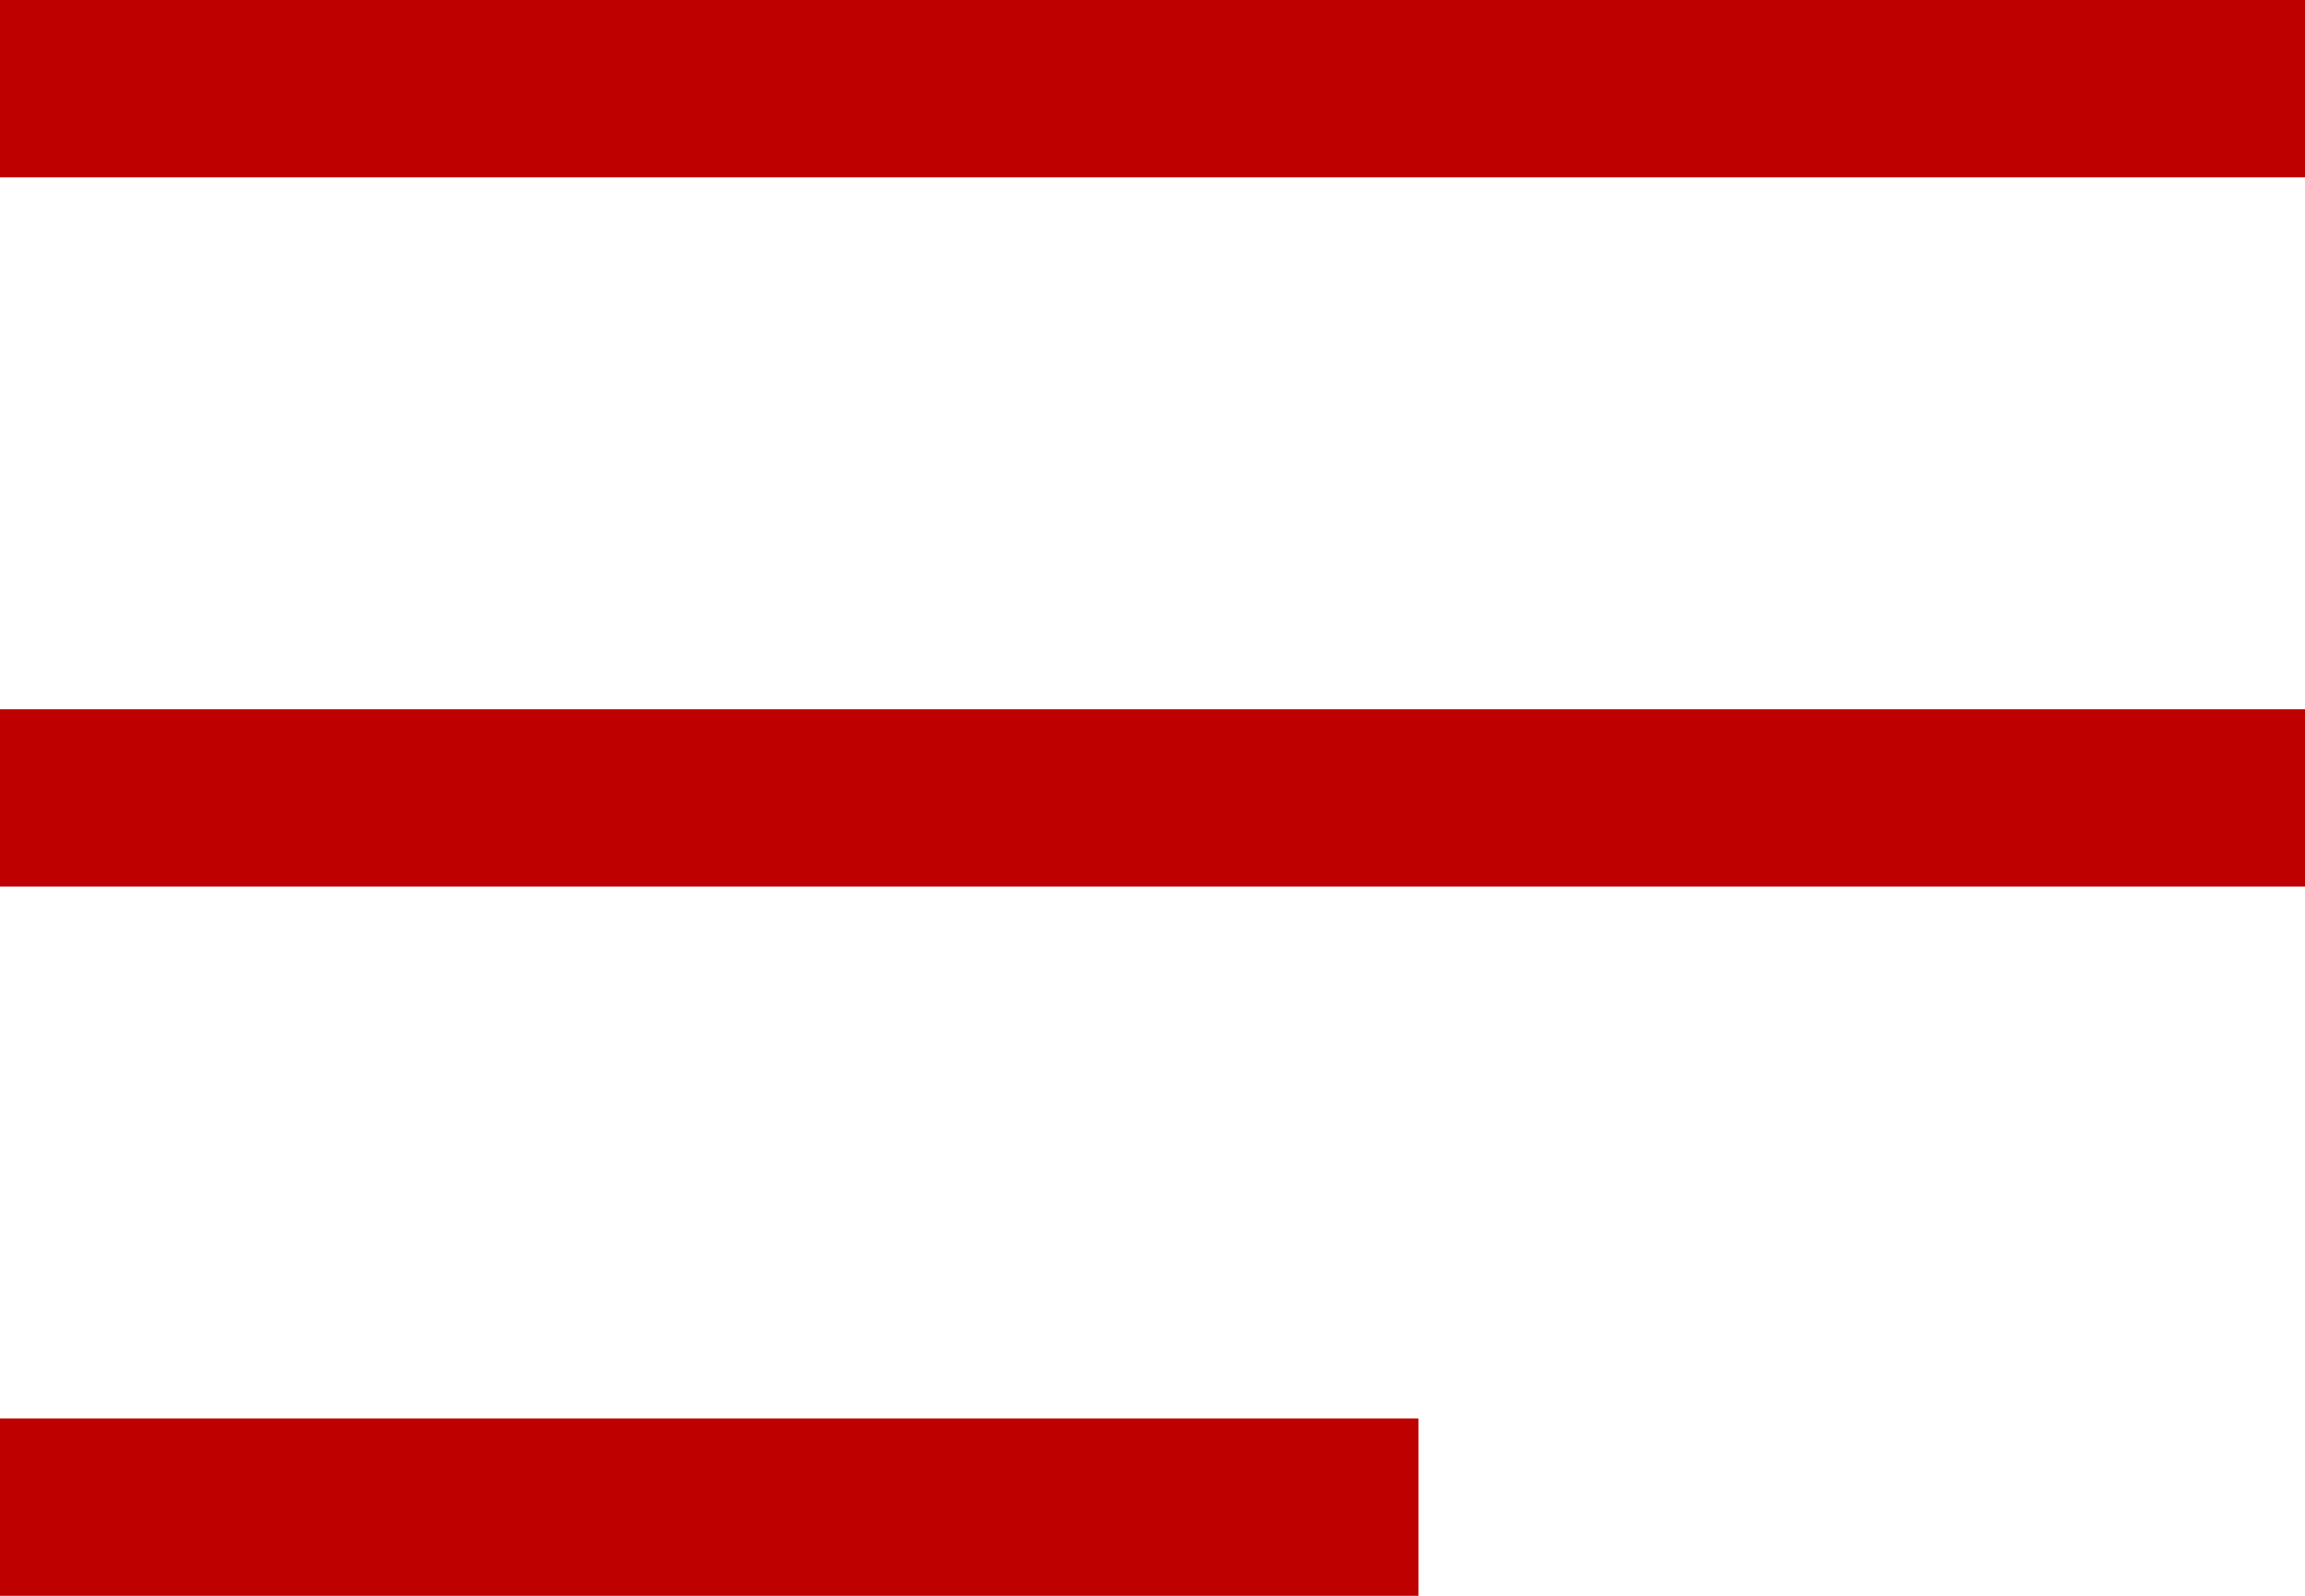
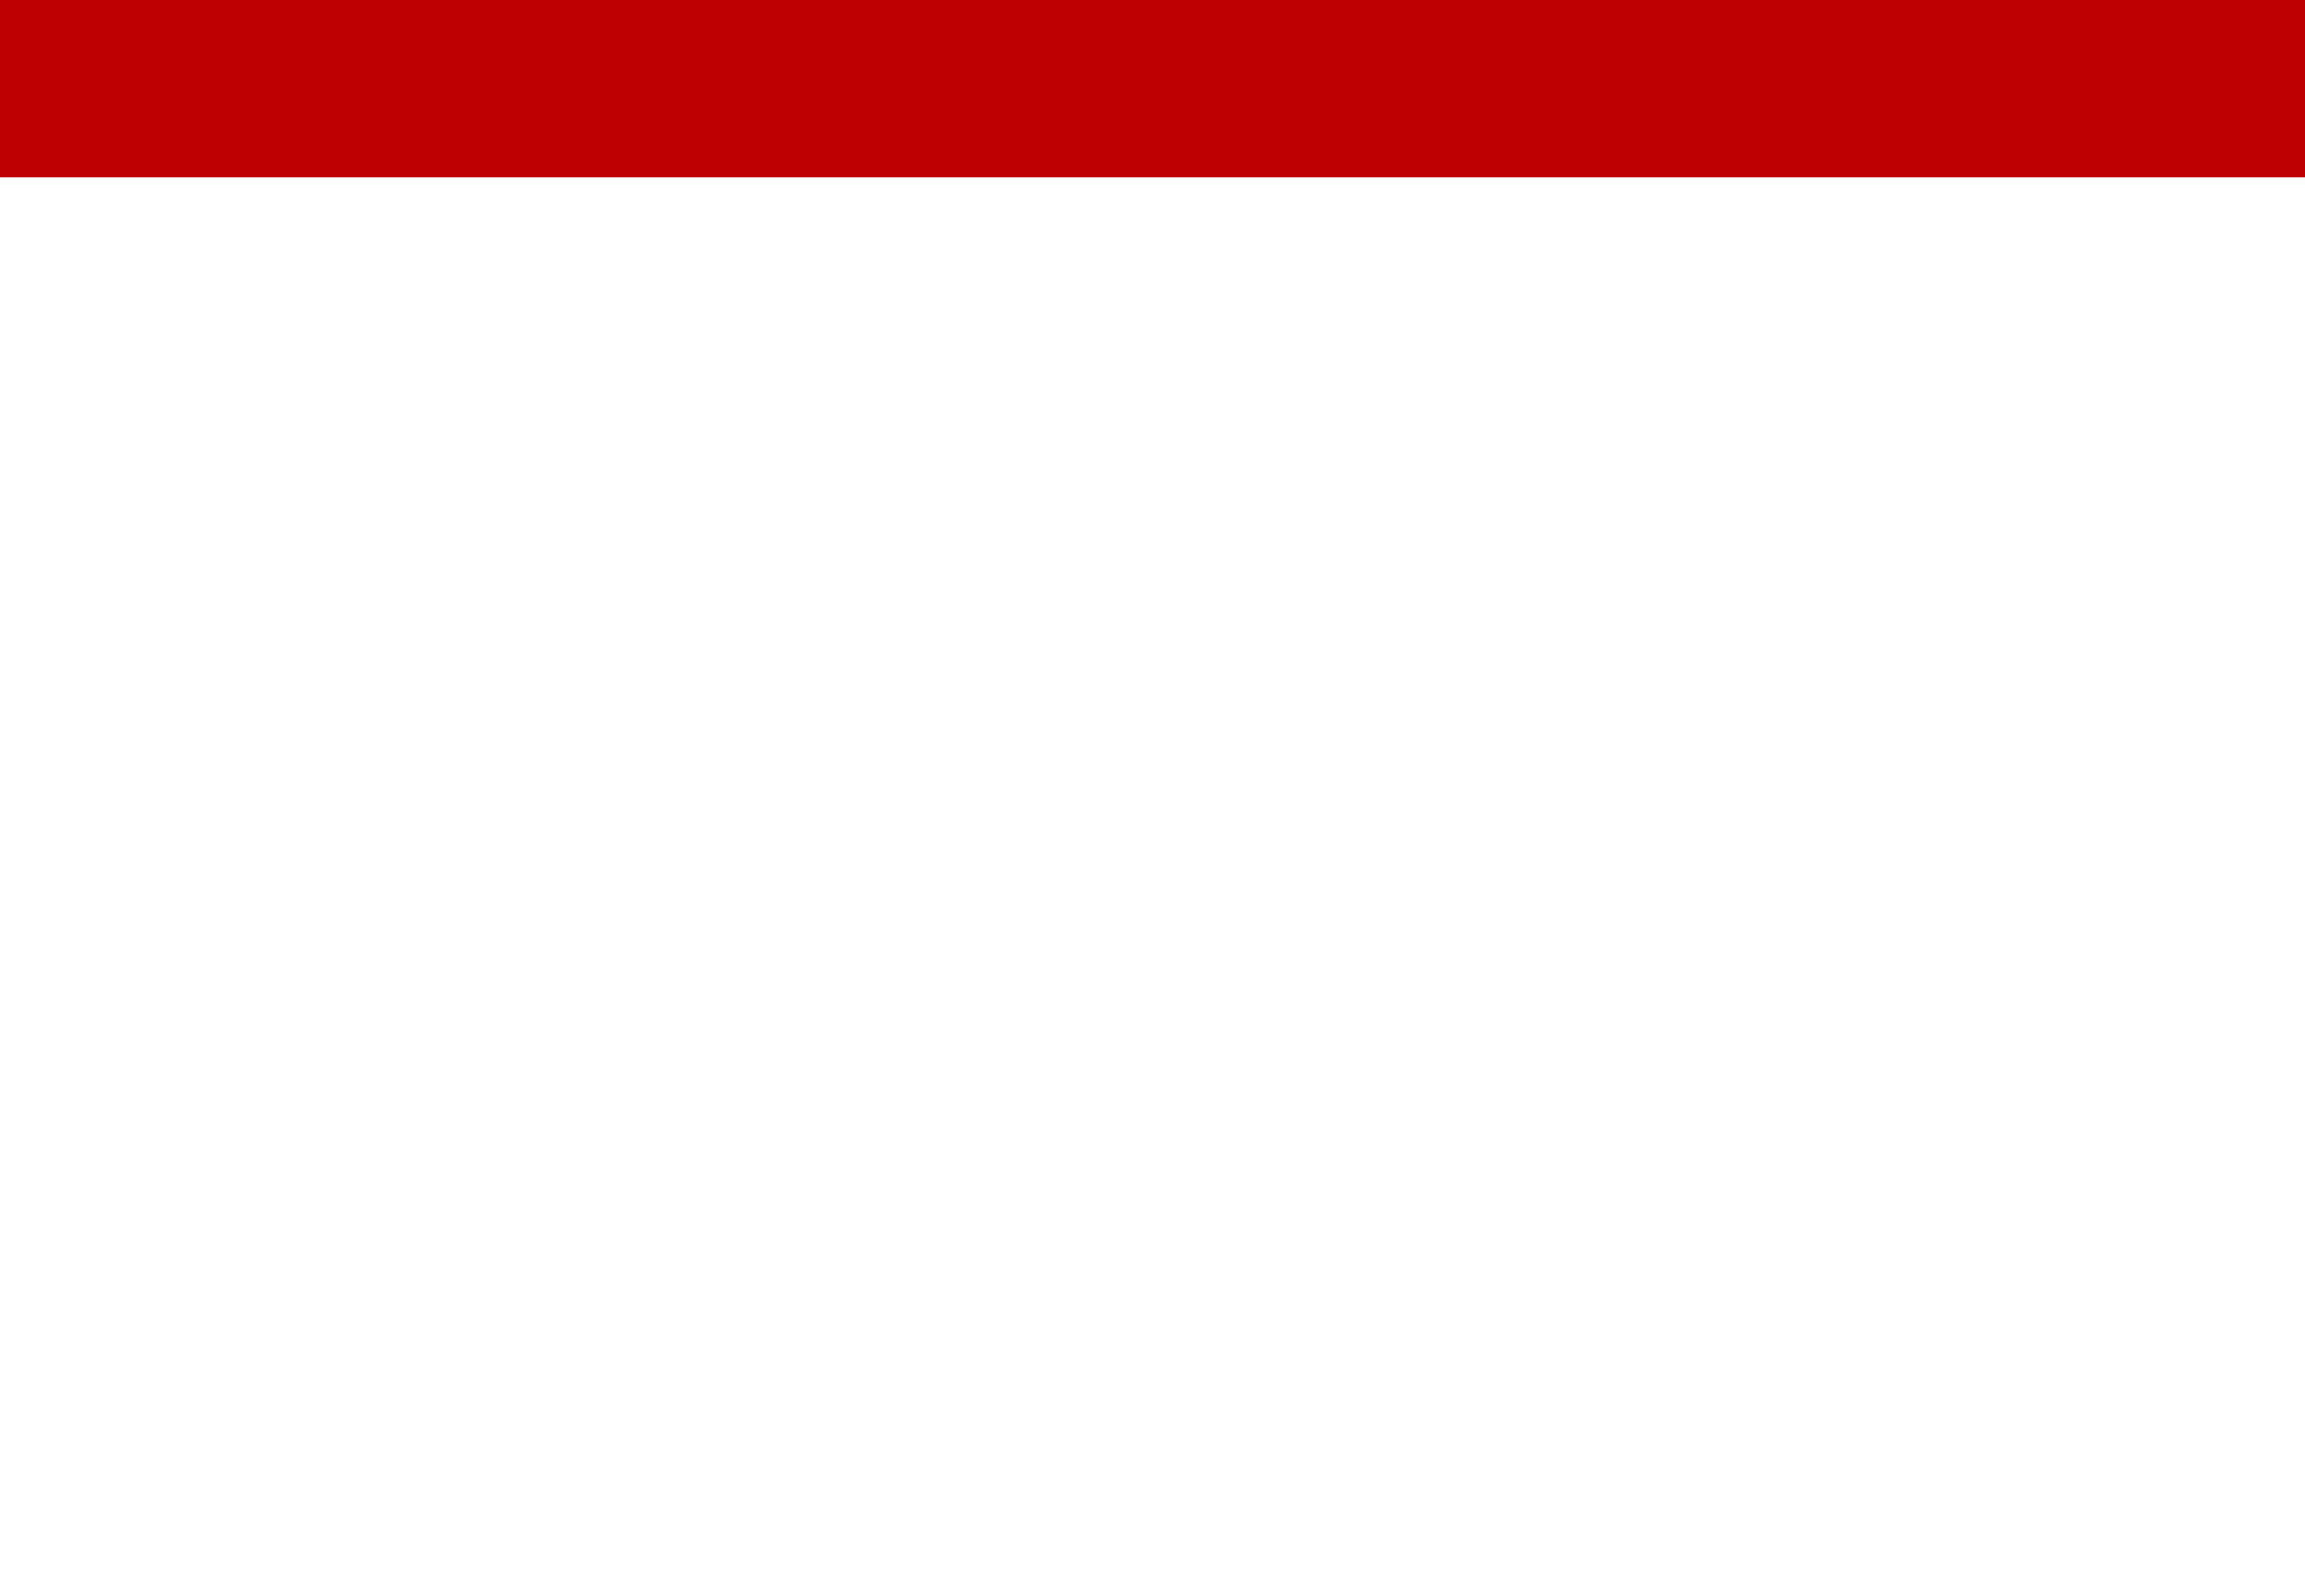
<svg xmlns="http://www.w3.org/2000/svg" width="13" height="9" viewBox="0 0 13 9" fill="none">
  <rect width="13" height="1" fill="#BF0000" />
-   <rect y="4" width="13" height="1" fill="#BF0000" />
-   <rect y="8" width="8" height="1" fill="#BF0000" />
</svg>